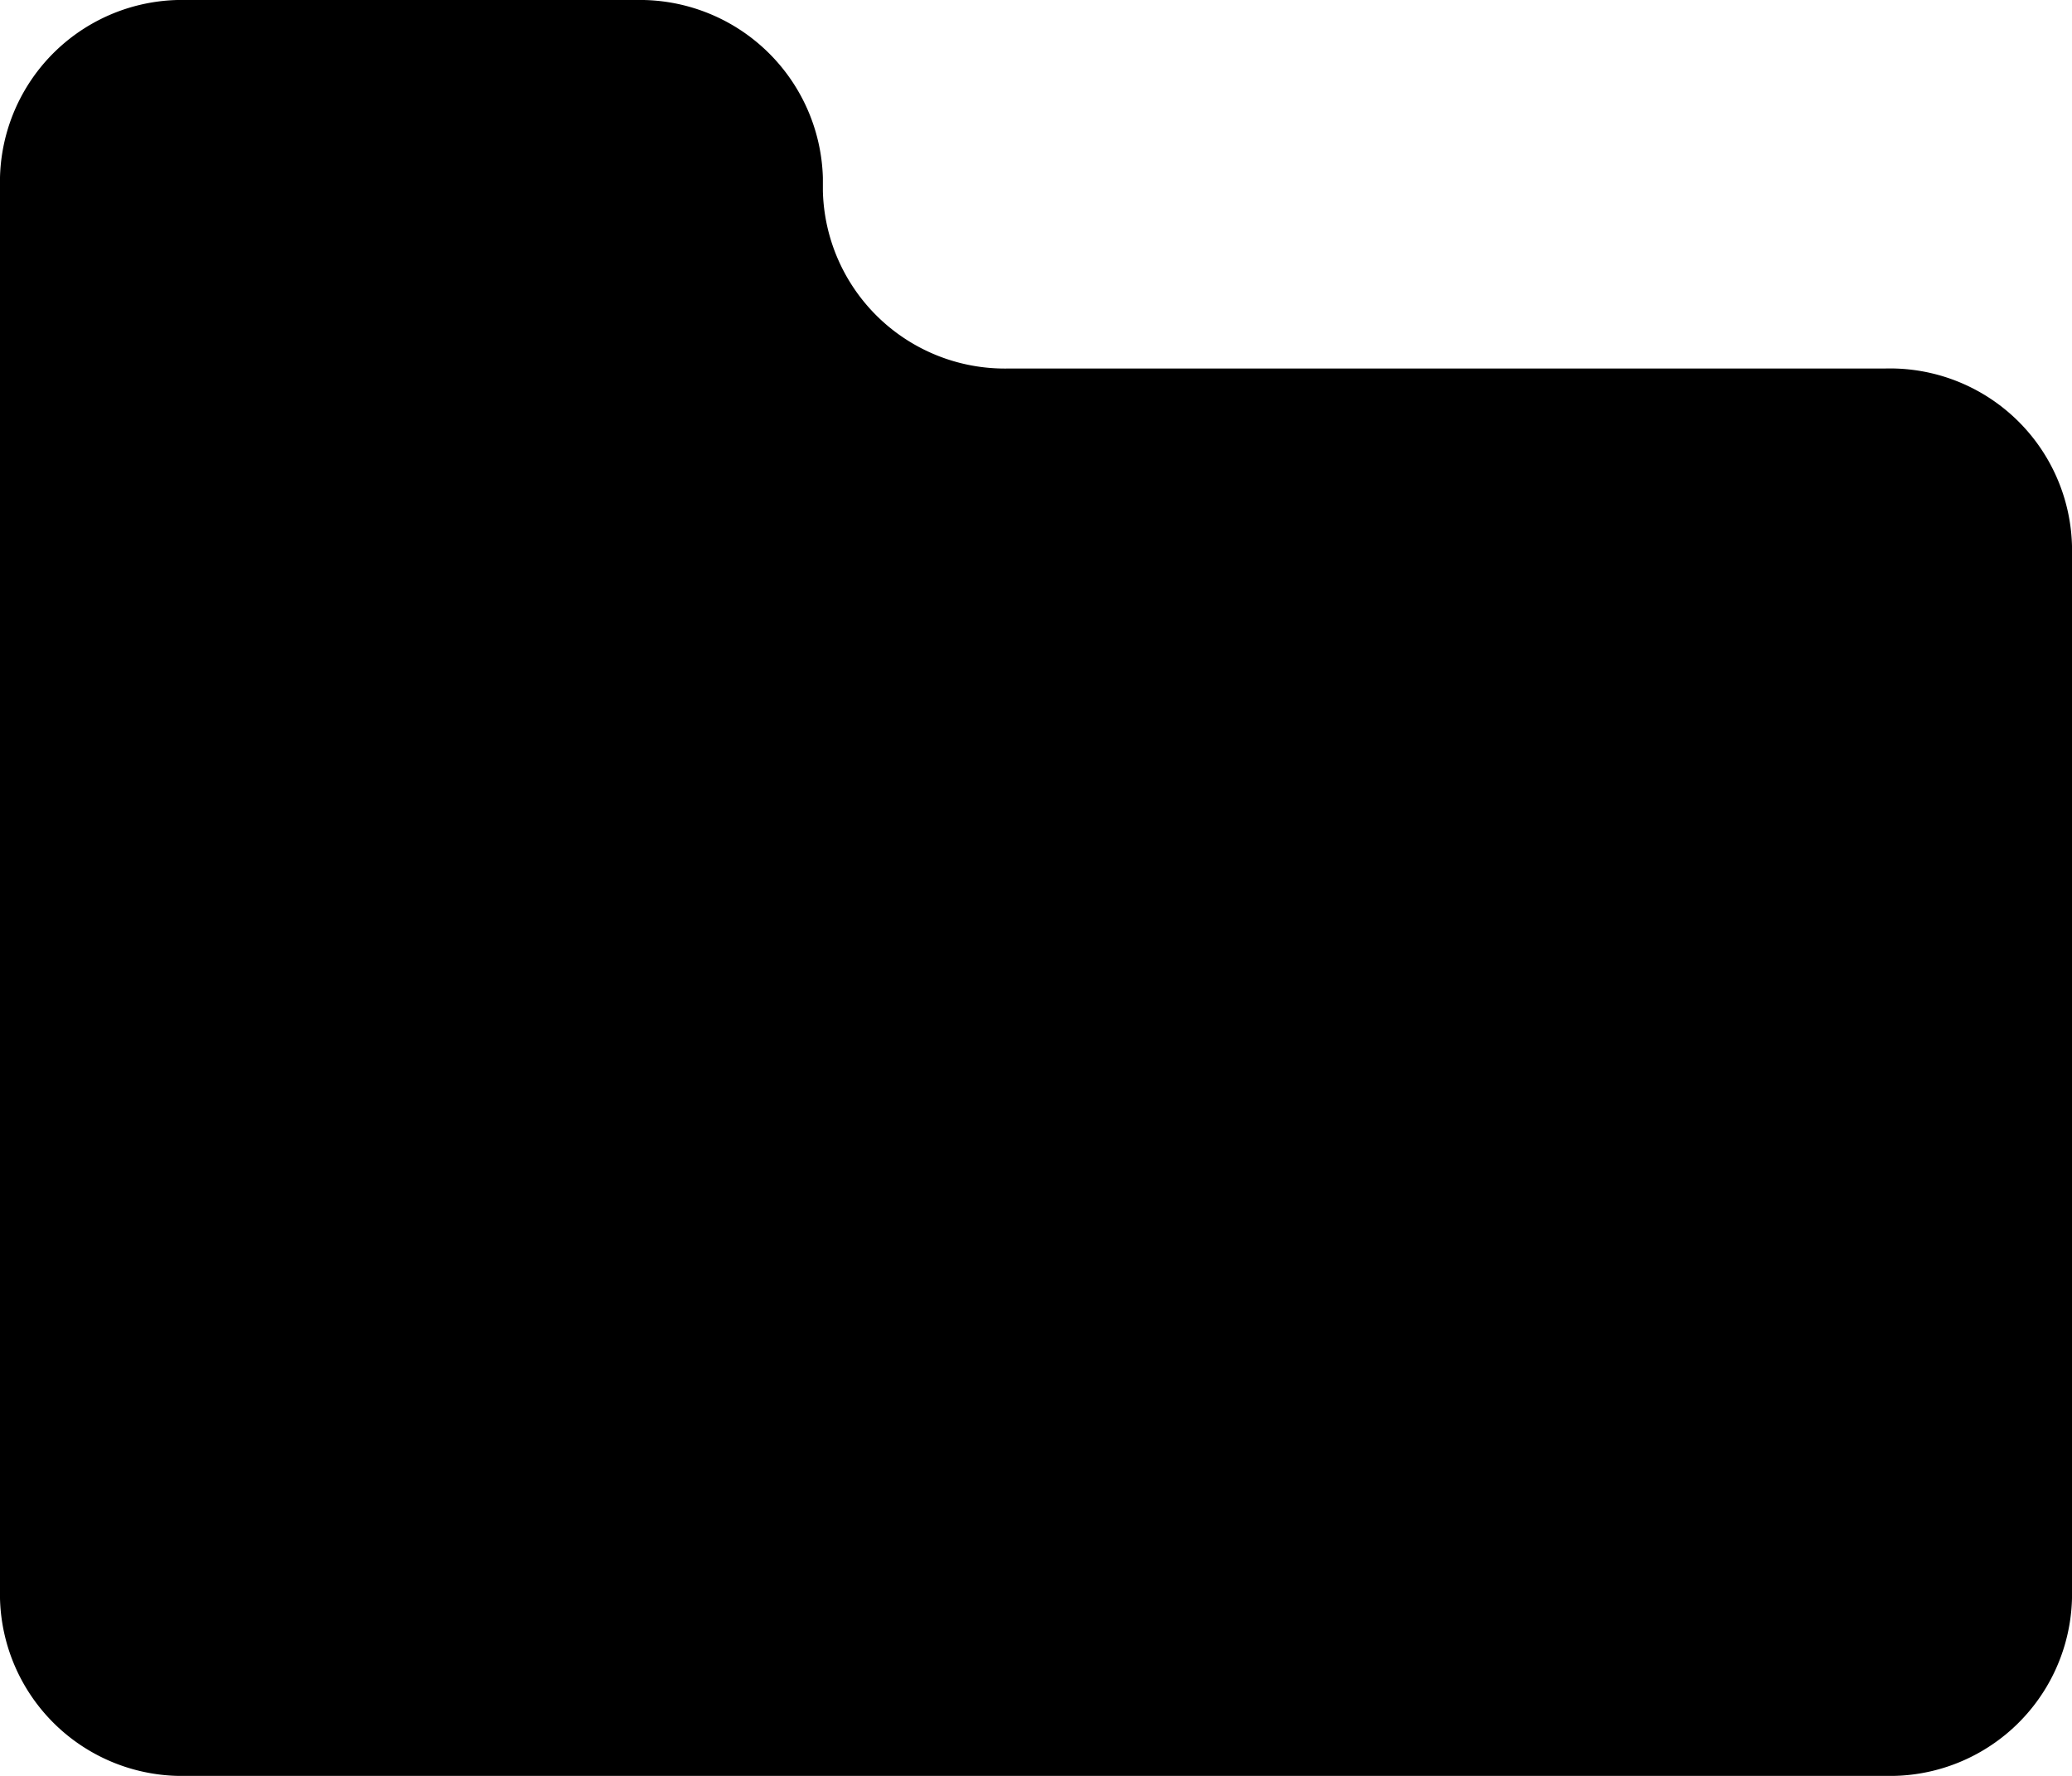
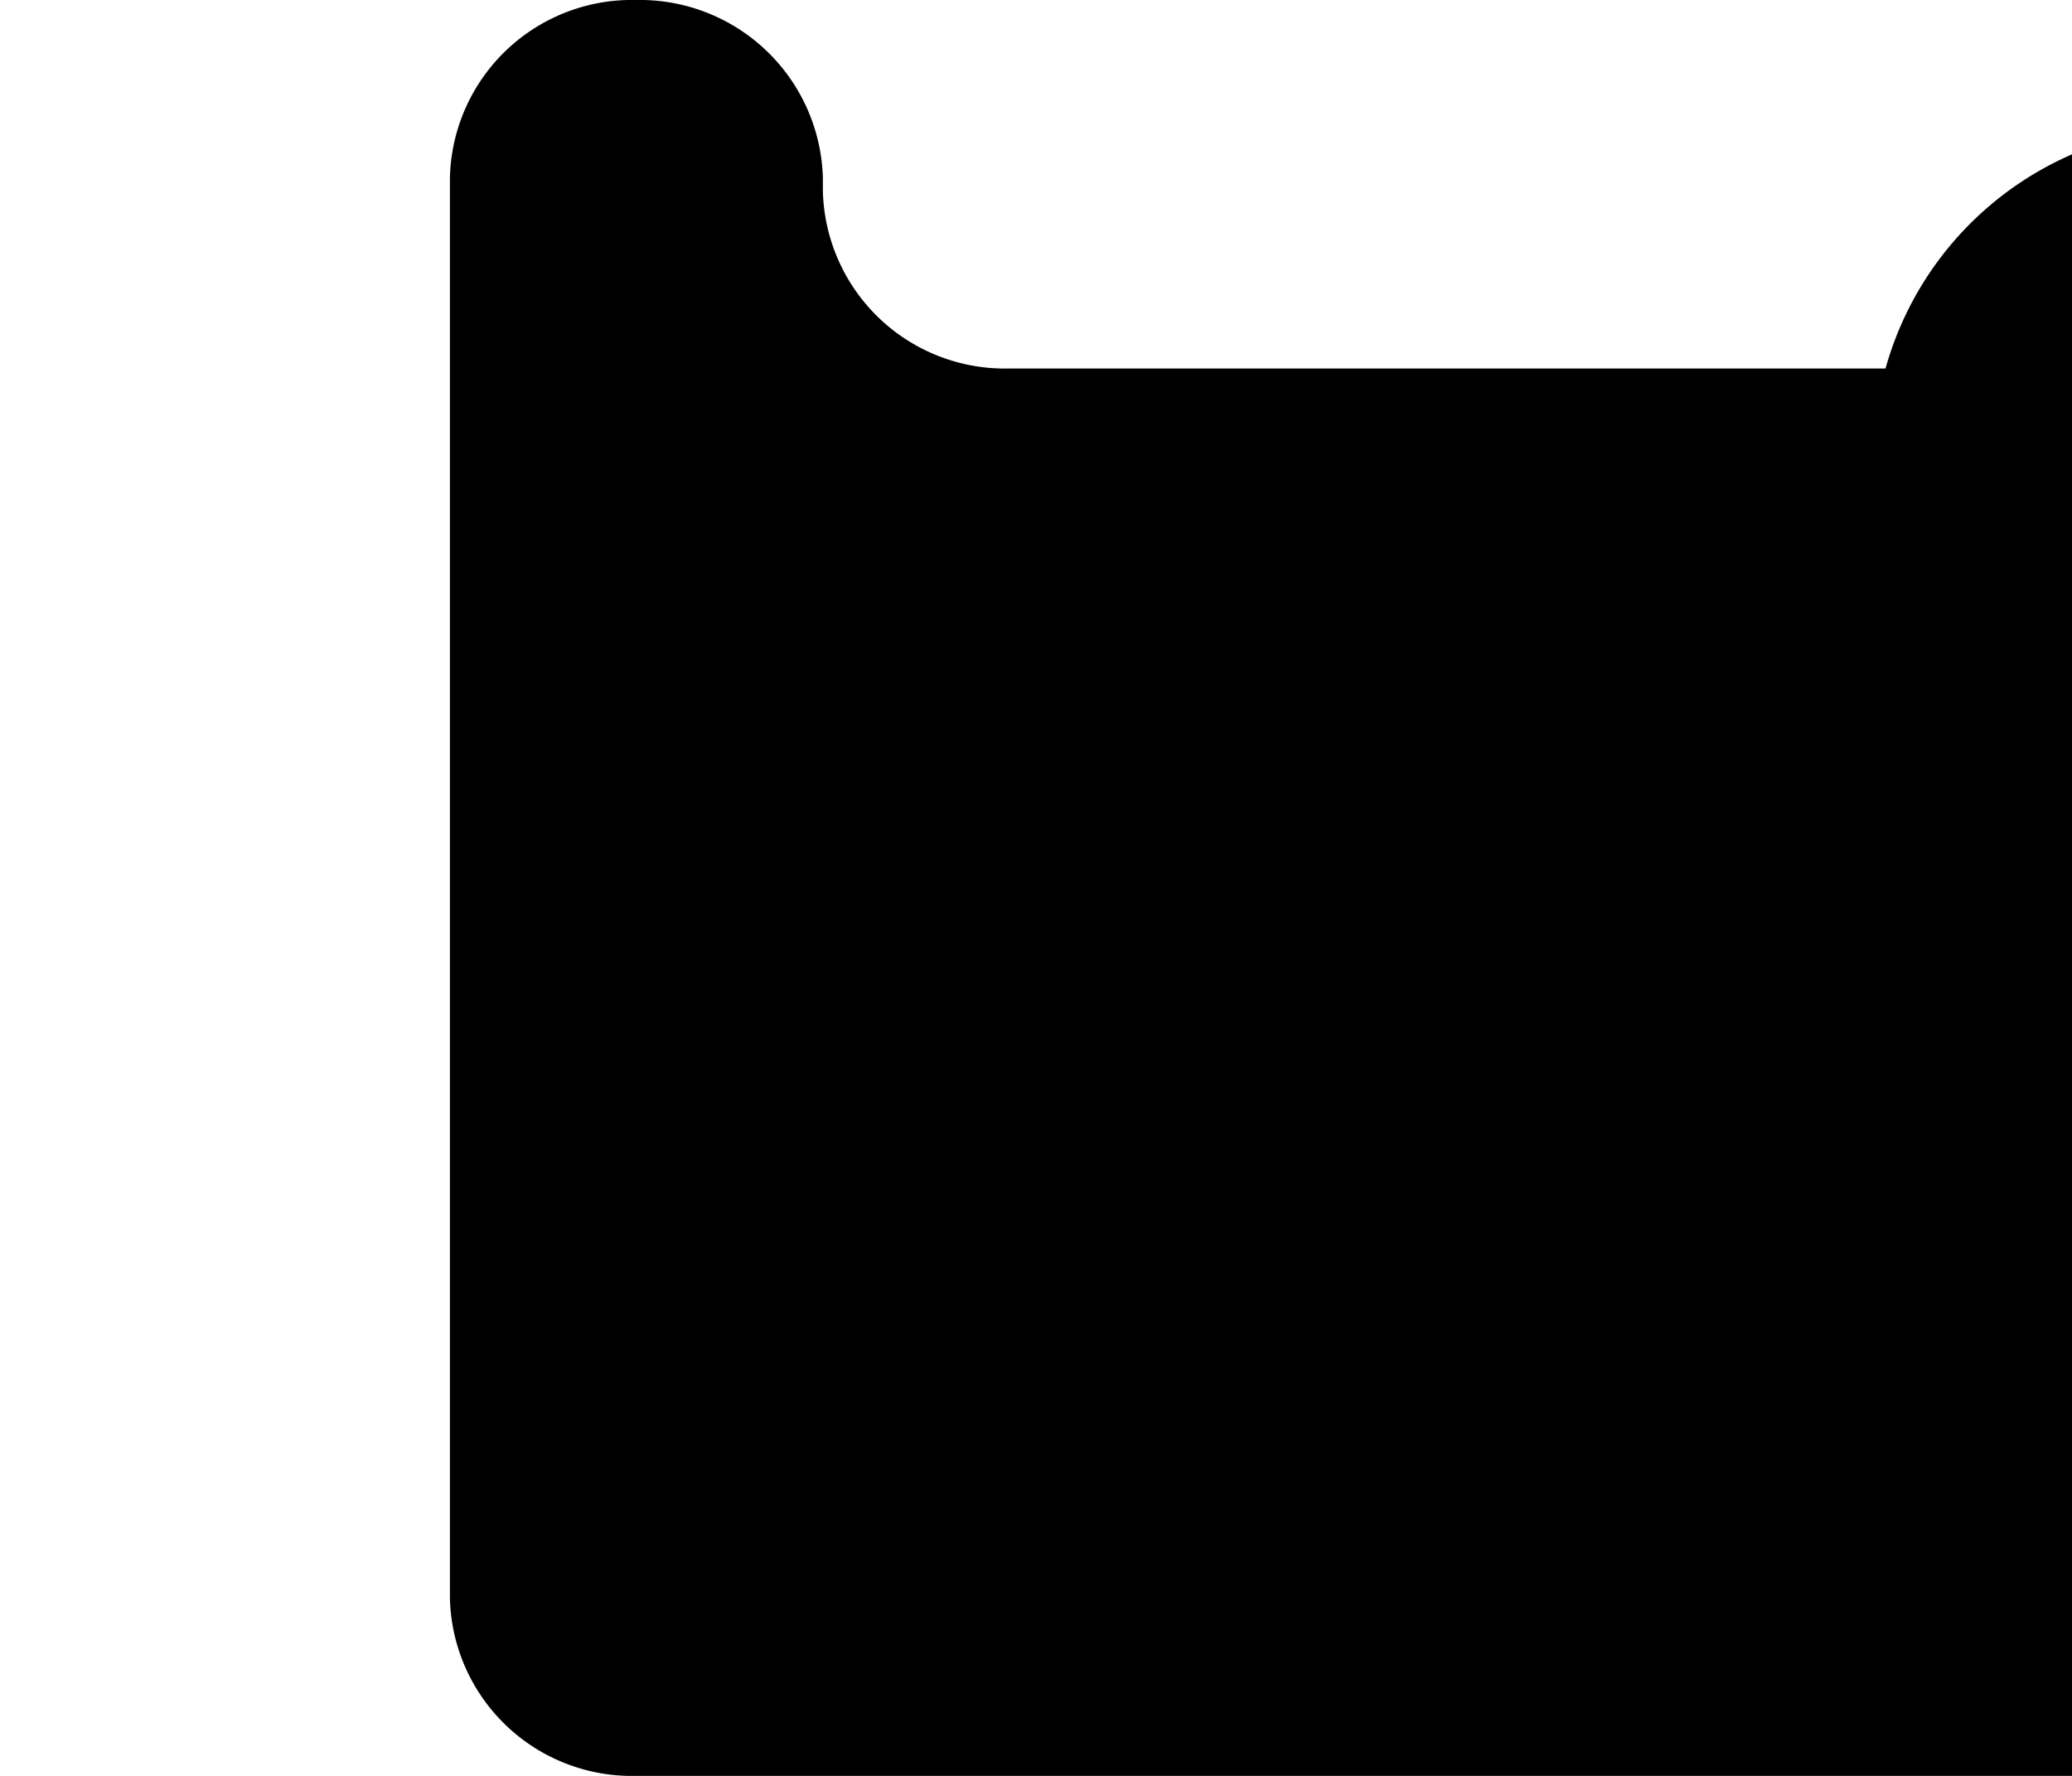
<svg xmlns="http://www.w3.org/2000/svg" width="14" height="12" viewBox="0 0 14 12">
  <defs>
    <style>
      .cls-1 {
        fill-rule: evenodd;
      }
    </style>
  </defs>
-   <path id="icon-folder" class="cls-1" d="M1067.74,3681.49h-5.92a1.23,1.23,0,0,1-1.26-1.2v-0.09a1.237,1.237,0,0,0-1.26-1.2h-3.04a1.23,1.23,0,0,0-1.26,1.2v9.6a1.23,1.23,0,0,0,1.26,1.2h11.48a1.23,1.23,0,0,0,1.26-1.2v-7.11A1.23,1.23,0,0,0,1067.74,3681.49Z" transform="translate(-1055 -3679)" />
+   <path id="icon-folder" class="cls-1" d="M1067.74,3681.49h-5.92a1.23,1.23,0,0,1-1.26-1.2v-0.09a1.237,1.237,0,0,0-1.26-1.2a1.23,1.23,0,0,0-1.26,1.2v9.6a1.23,1.23,0,0,0,1.26,1.2h11.48a1.23,1.23,0,0,0,1.26-1.2v-7.11A1.23,1.23,0,0,0,1067.74,3681.49Z" transform="translate(-1055 -3679)" />
</svg>